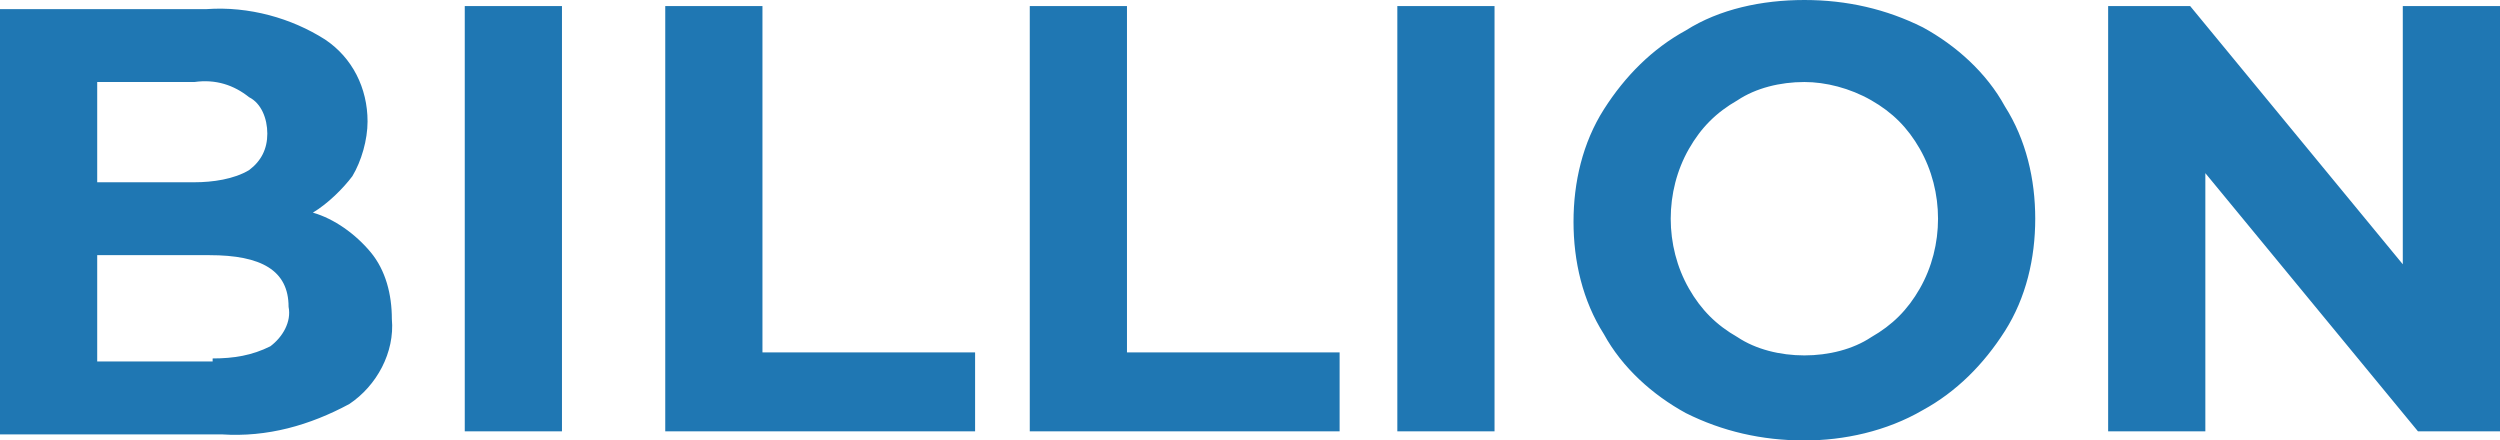
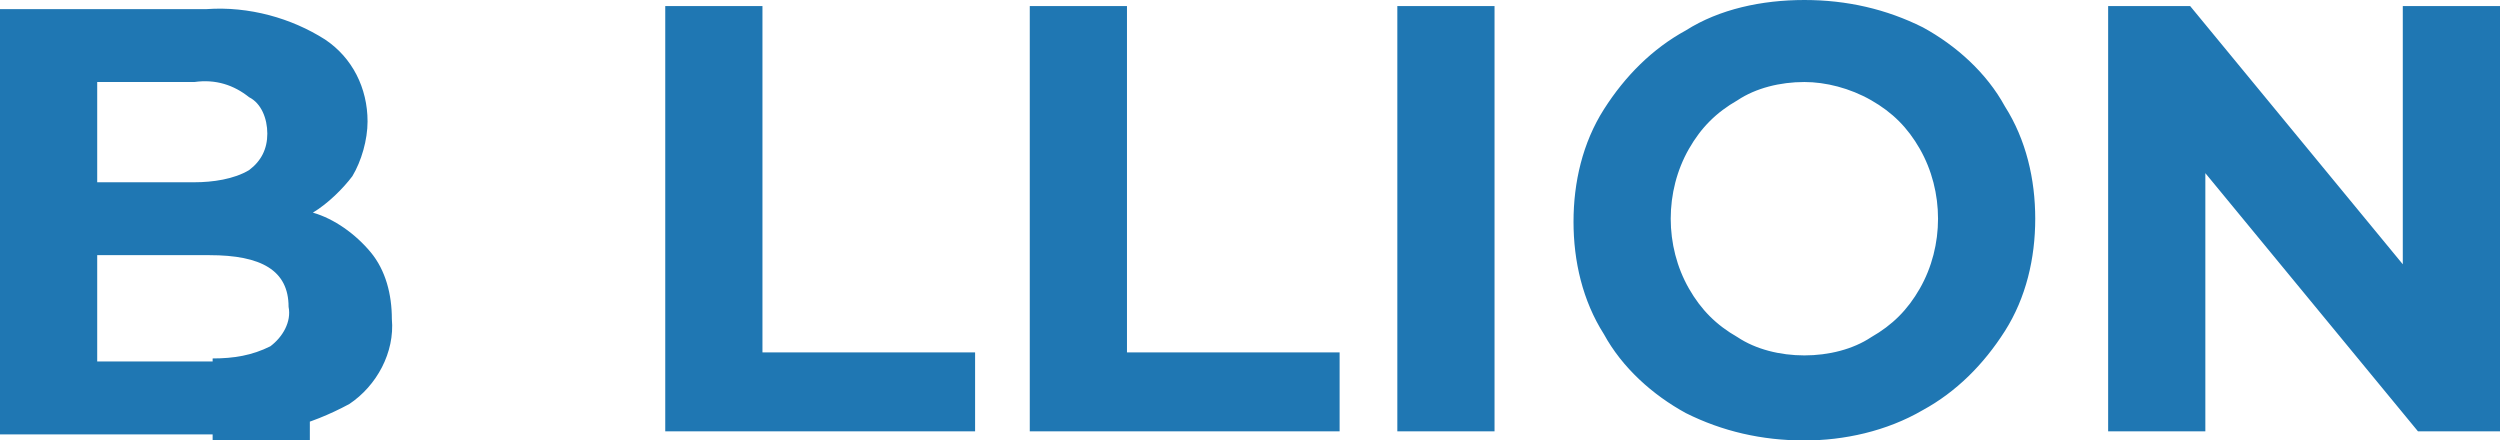
<svg xmlns="http://www.w3.org/2000/svg" version="1.1" id="レイヤー_1" x="0px" y="0px" viewBox="0 0 82.3 14.5" style="enable-background:new 0 0 82.3 14.5;" xml:space="preserve">
  <style type="text/css">
	.st0{fill:#1F77B3;}
</style>
-   <path id="パス_1" class="st0" d="M10.3,7c0.7,0.2,1.4,0.7,1.9,1.3c0.5,0.6,0.7,1.4,0.7,2.2c0.1,1.1-0.5,2.2-1.4,2.8  c-1.3,0.7-2.7,1.1-4.2,1H0v-14h6.8c1.4-0.1,2.8,0.3,3.9,1c0.9,0.6,1.4,1.6,1.4,2.7c0,0.6-0.2,1.3-0.5,1.8C11.3,6.2,10.8,6.7,10.3,7z   M3.2,2.7V6h3.2c0.6,0,1.3-0.1,1.8-0.4c0.4-0.3,0.6-0.7,0.6-1.2c0-0.5-0.2-1-0.6-1.2C7.7,2.8,7.1,2.6,6.4,2.7L3.2,2.7z M7,11.8  c0.7,0,1.3-0.1,1.9-0.4c0.4-0.3,0.7-0.8,0.6-1.3c0-1.2-0.9-1.7-2.6-1.7H3.2v3.5H7z M15.3,0.2h3.2v14h-3.2V0.2z M21.9,0.2h3.2v11.4h7  v2.6H21.9L21.9,0.2z M33.9,0.2h3.2v11.4h7v2.6H33.9V0.2z M46,0.2h3.2v14H46V0.2z M59.4,14.5c-1.4,0-2.7-0.3-3.9-0.9  c-1.1-0.6-2.1-1.5-2.7-2.6c-0.7-1.1-1-2.4-1-3.7c0-1.3,0.3-2.6,1-3.7c0.7-1.1,1.6-2,2.7-2.6C56.6,0.3,58,0,59.4,0  c1.4,0,2.7,0.3,3.9,0.9c1.1,0.6,2.1,1.5,2.7,2.6c0.7,1.1,1,2.4,1,3.7c0,1.3-0.3,2.6-1,3.7c-0.7,1.1-1.6,2-2.7,2.6  C62.1,14.2,60.7,14.5,59.4,14.5z M59.4,11.7c0.8,0,1.6-0.2,2.2-0.6c0.7-0.4,1.2-0.9,1.6-1.6c0.4-0.7,0.6-1.5,0.6-2.3  c0-0.8-0.2-1.6-0.6-2.3c-0.4-0.7-0.9-1.2-1.6-1.6c-0.7-0.4-1.5-0.6-2.2-0.6c-0.8,0-1.6,0.2-2.2,0.6c-0.7,0.4-1.2,0.9-1.6,1.6  C55.2,5.6,55,6.4,55,7.2c0,0.8,0.2,1.6,0.6,2.3c0.4,0.7,0.9,1.2,1.6,1.6C57.8,11.5,58.6,11.7,59.4,11.7z M82.3,0.2v14h-2.7l-7-8.5  v8.5h-3.2v-14h2.7l7,8.5V0.2H82.3z" />
+   <path id="パス_1" class="st0" d="M10.3,7c0.7,0.2,1.4,0.7,1.9,1.3c0.5,0.6,0.7,1.4,0.7,2.2c0.1,1.1-0.5,2.2-1.4,2.8  c-1.3,0.7-2.7,1.1-4.2,1H0v-14h6.8c1.4-0.1,2.8,0.3,3.9,1c0.9,0.6,1.4,1.6,1.4,2.7c0,0.6-0.2,1.3-0.5,1.8C11.3,6.2,10.8,6.7,10.3,7z   M3.2,2.7V6h3.2c0.6,0,1.3-0.1,1.8-0.4c0.4-0.3,0.6-0.7,0.6-1.2c0-0.5-0.2-1-0.6-1.2C7.7,2.8,7.1,2.6,6.4,2.7L3.2,2.7z M7,11.8  c0.7,0,1.3-0.1,1.9-0.4c0.4-0.3,0.7-0.8,0.6-1.3c0-1.2-0.9-1.7-2.6-1.7H3.2v3.5H7z h3.2v14h-3.2V0.2z M21.9,0.2h3.2v11.4h7  v2.6H21.9L21.9,0.2z M33.9,0.2h3.2v11.4h7v2.6H33.9V0.2z M46,0.2h3.2v14H46V0.2z M59.4,14.5c-1.4,0-2.7-0.3-3.9-0.9  c-1.1-0.6-2.1-1.5-2.7-2.6c-0.7-1.1-1-2.4-1-3.7c0-1.3,0.3-2.6,1-3.7c0.7-1.1,1.6-2,2.7-2.6C56.6,0.3,58,0,59.4,0  c1.4,0,2.7,0.3,3.9,0.9c1.1,0.6,2.1,1.5,2.7,2.6c0.7,1.1,1,2.4,1,3.7c0,1.3-0.3,2.6-1,3.7c-0.7,1.1-1.6,2-2.7,2.6  C62.1,14.2,60.7,14.5,59.4,14.5z M59.4,11.7c0.8,0,1.6-0.2,2.2-0.6c0.7-0.4,1.2-0.9,1.6-1.6c0.4-0.7,0.6-1.5,0.6-2.3  c0-0.8-0.2-1.6-0.6-2.3c-0.4-0.7-0.9-1.2-1.6-1.6c-0.7-0.4-1.5-0.6-2.2-0.6c-0.8,0-1.6,0.2-2.2,0.6c-0.7,0.4-1.2,0.9-1.6,1.6  C55.2,5.6,55,6.4,55,7.2c0,0.8,0.2,1.6,0.6,2.3c0.4,0.7,0.9,1.2,1.6,1.6C57.8,11.5,58.6,11.7,59.4,11.7z M82.3,0.2v14h-2.7l-7-8.5  v8.5h-3.2v-14h2.7l7,8.5V0.2H82.3z" />
</svg>